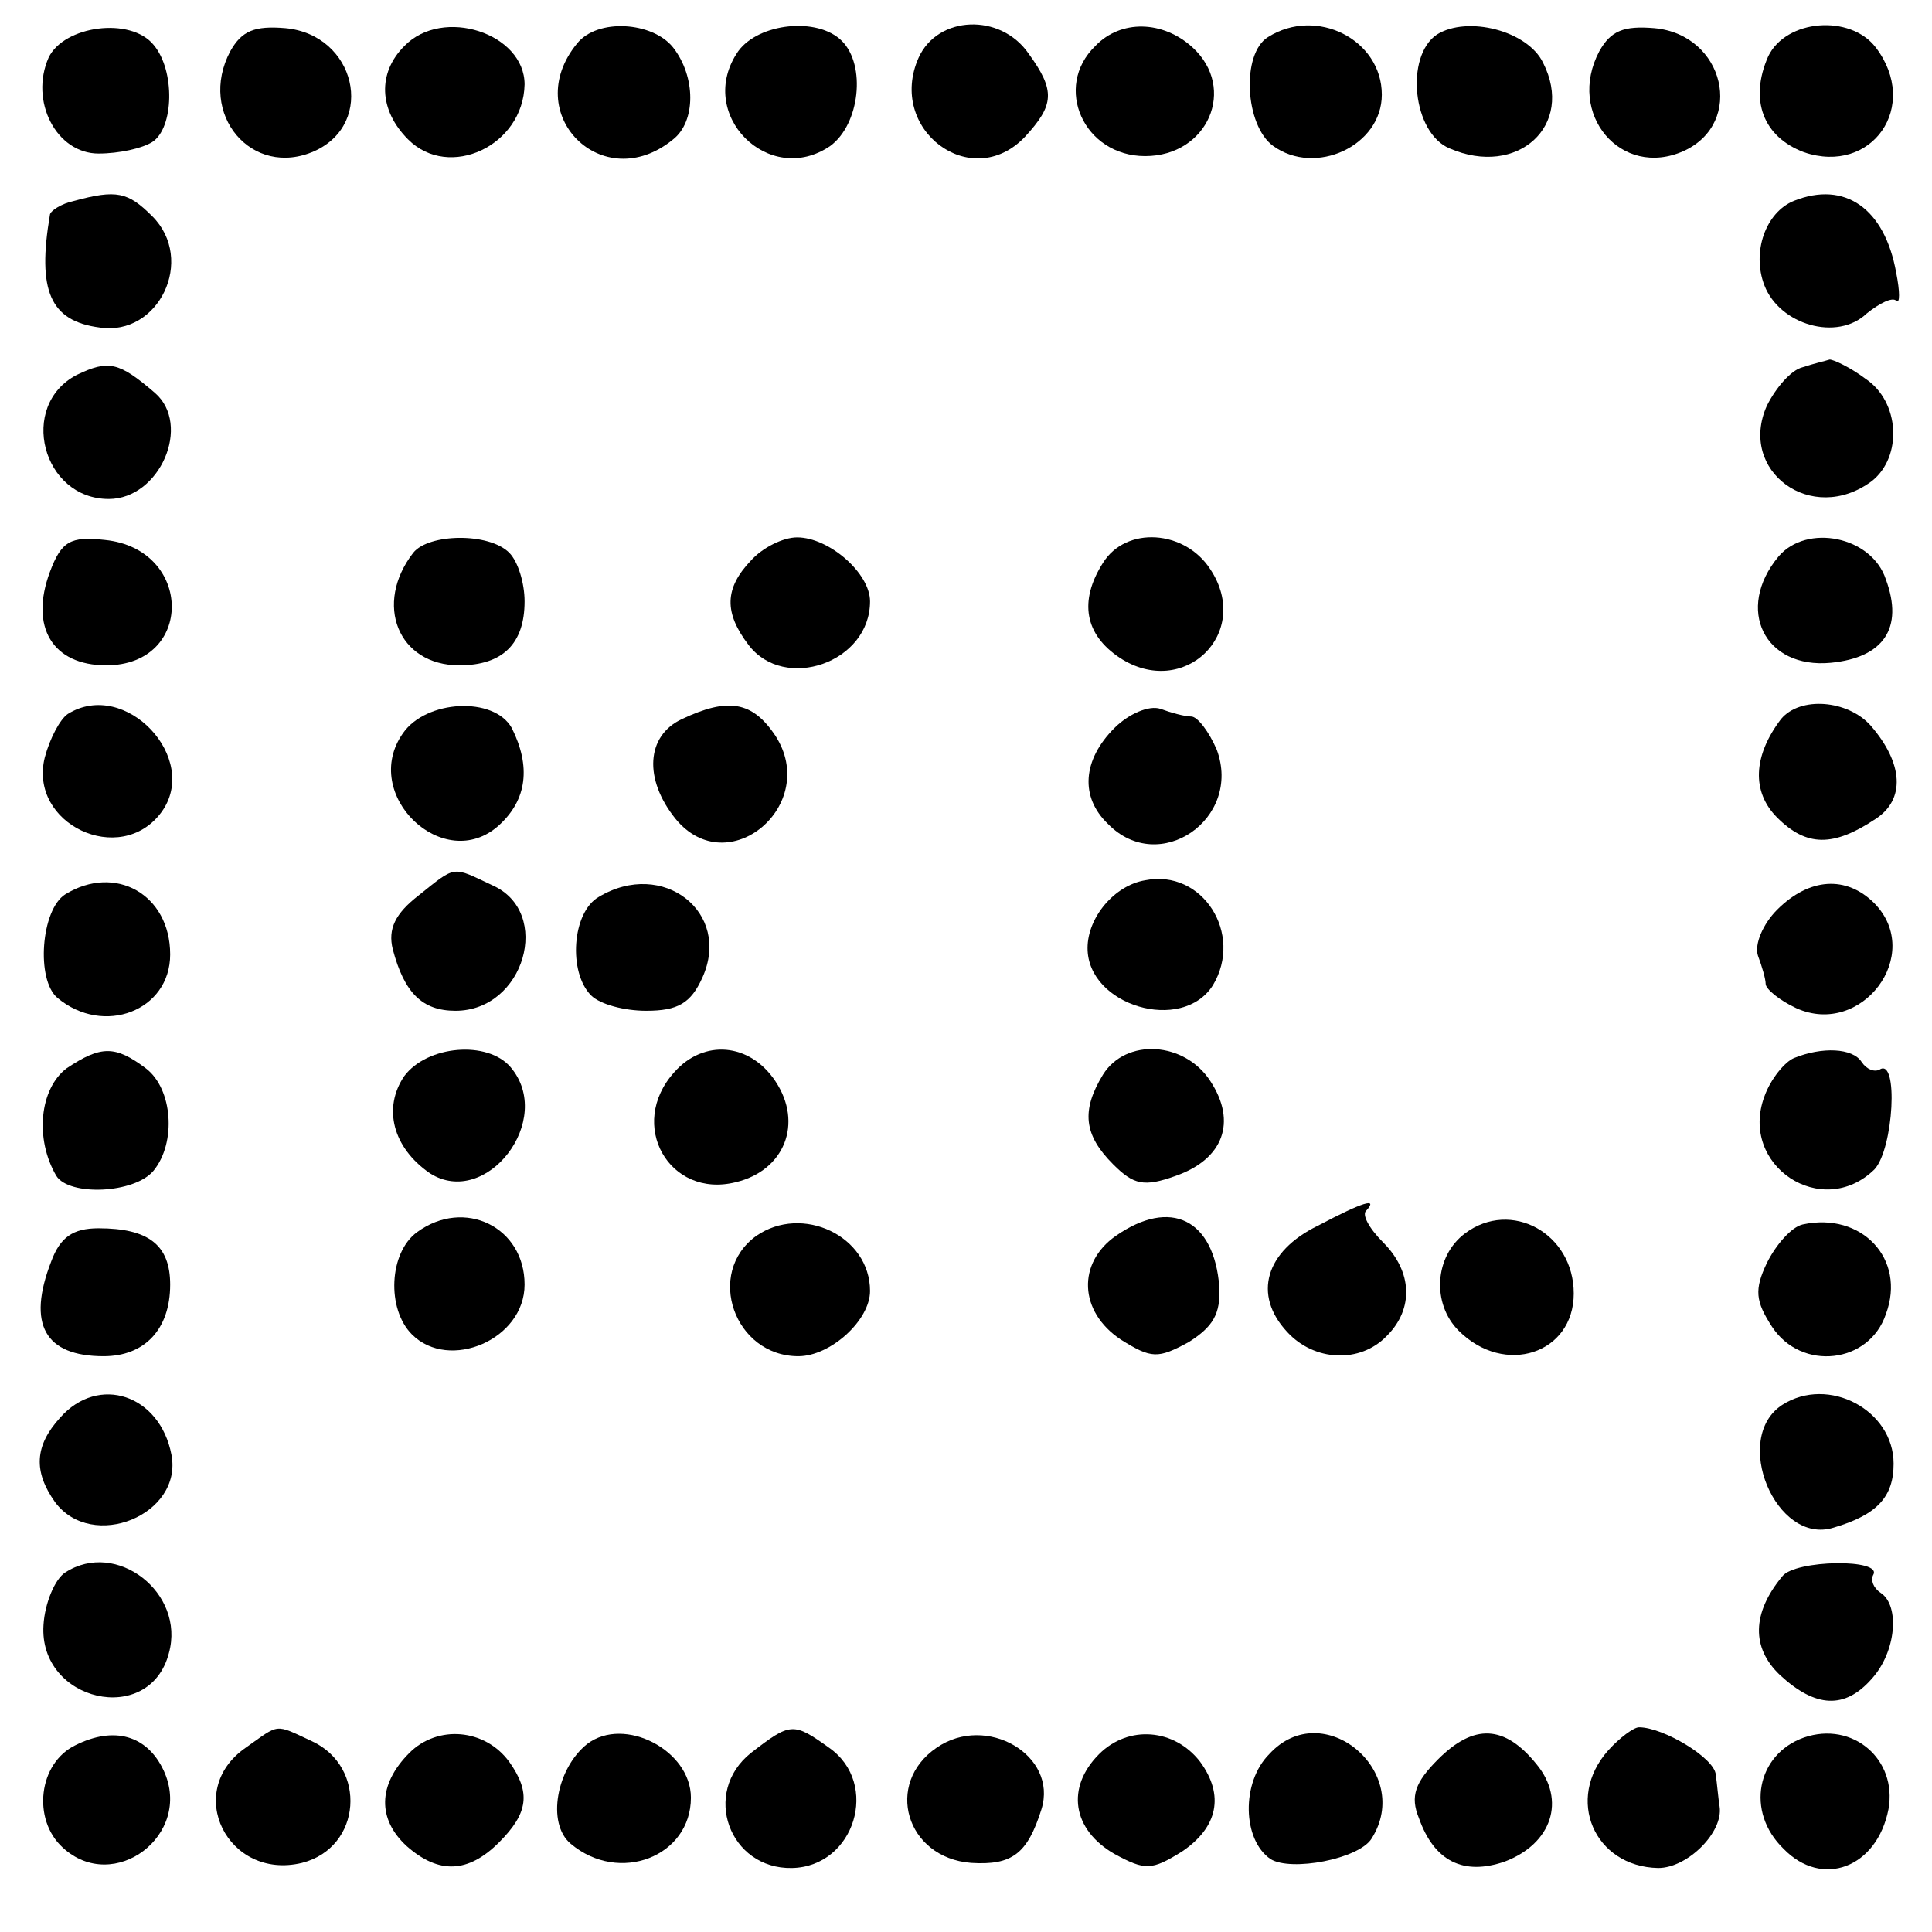
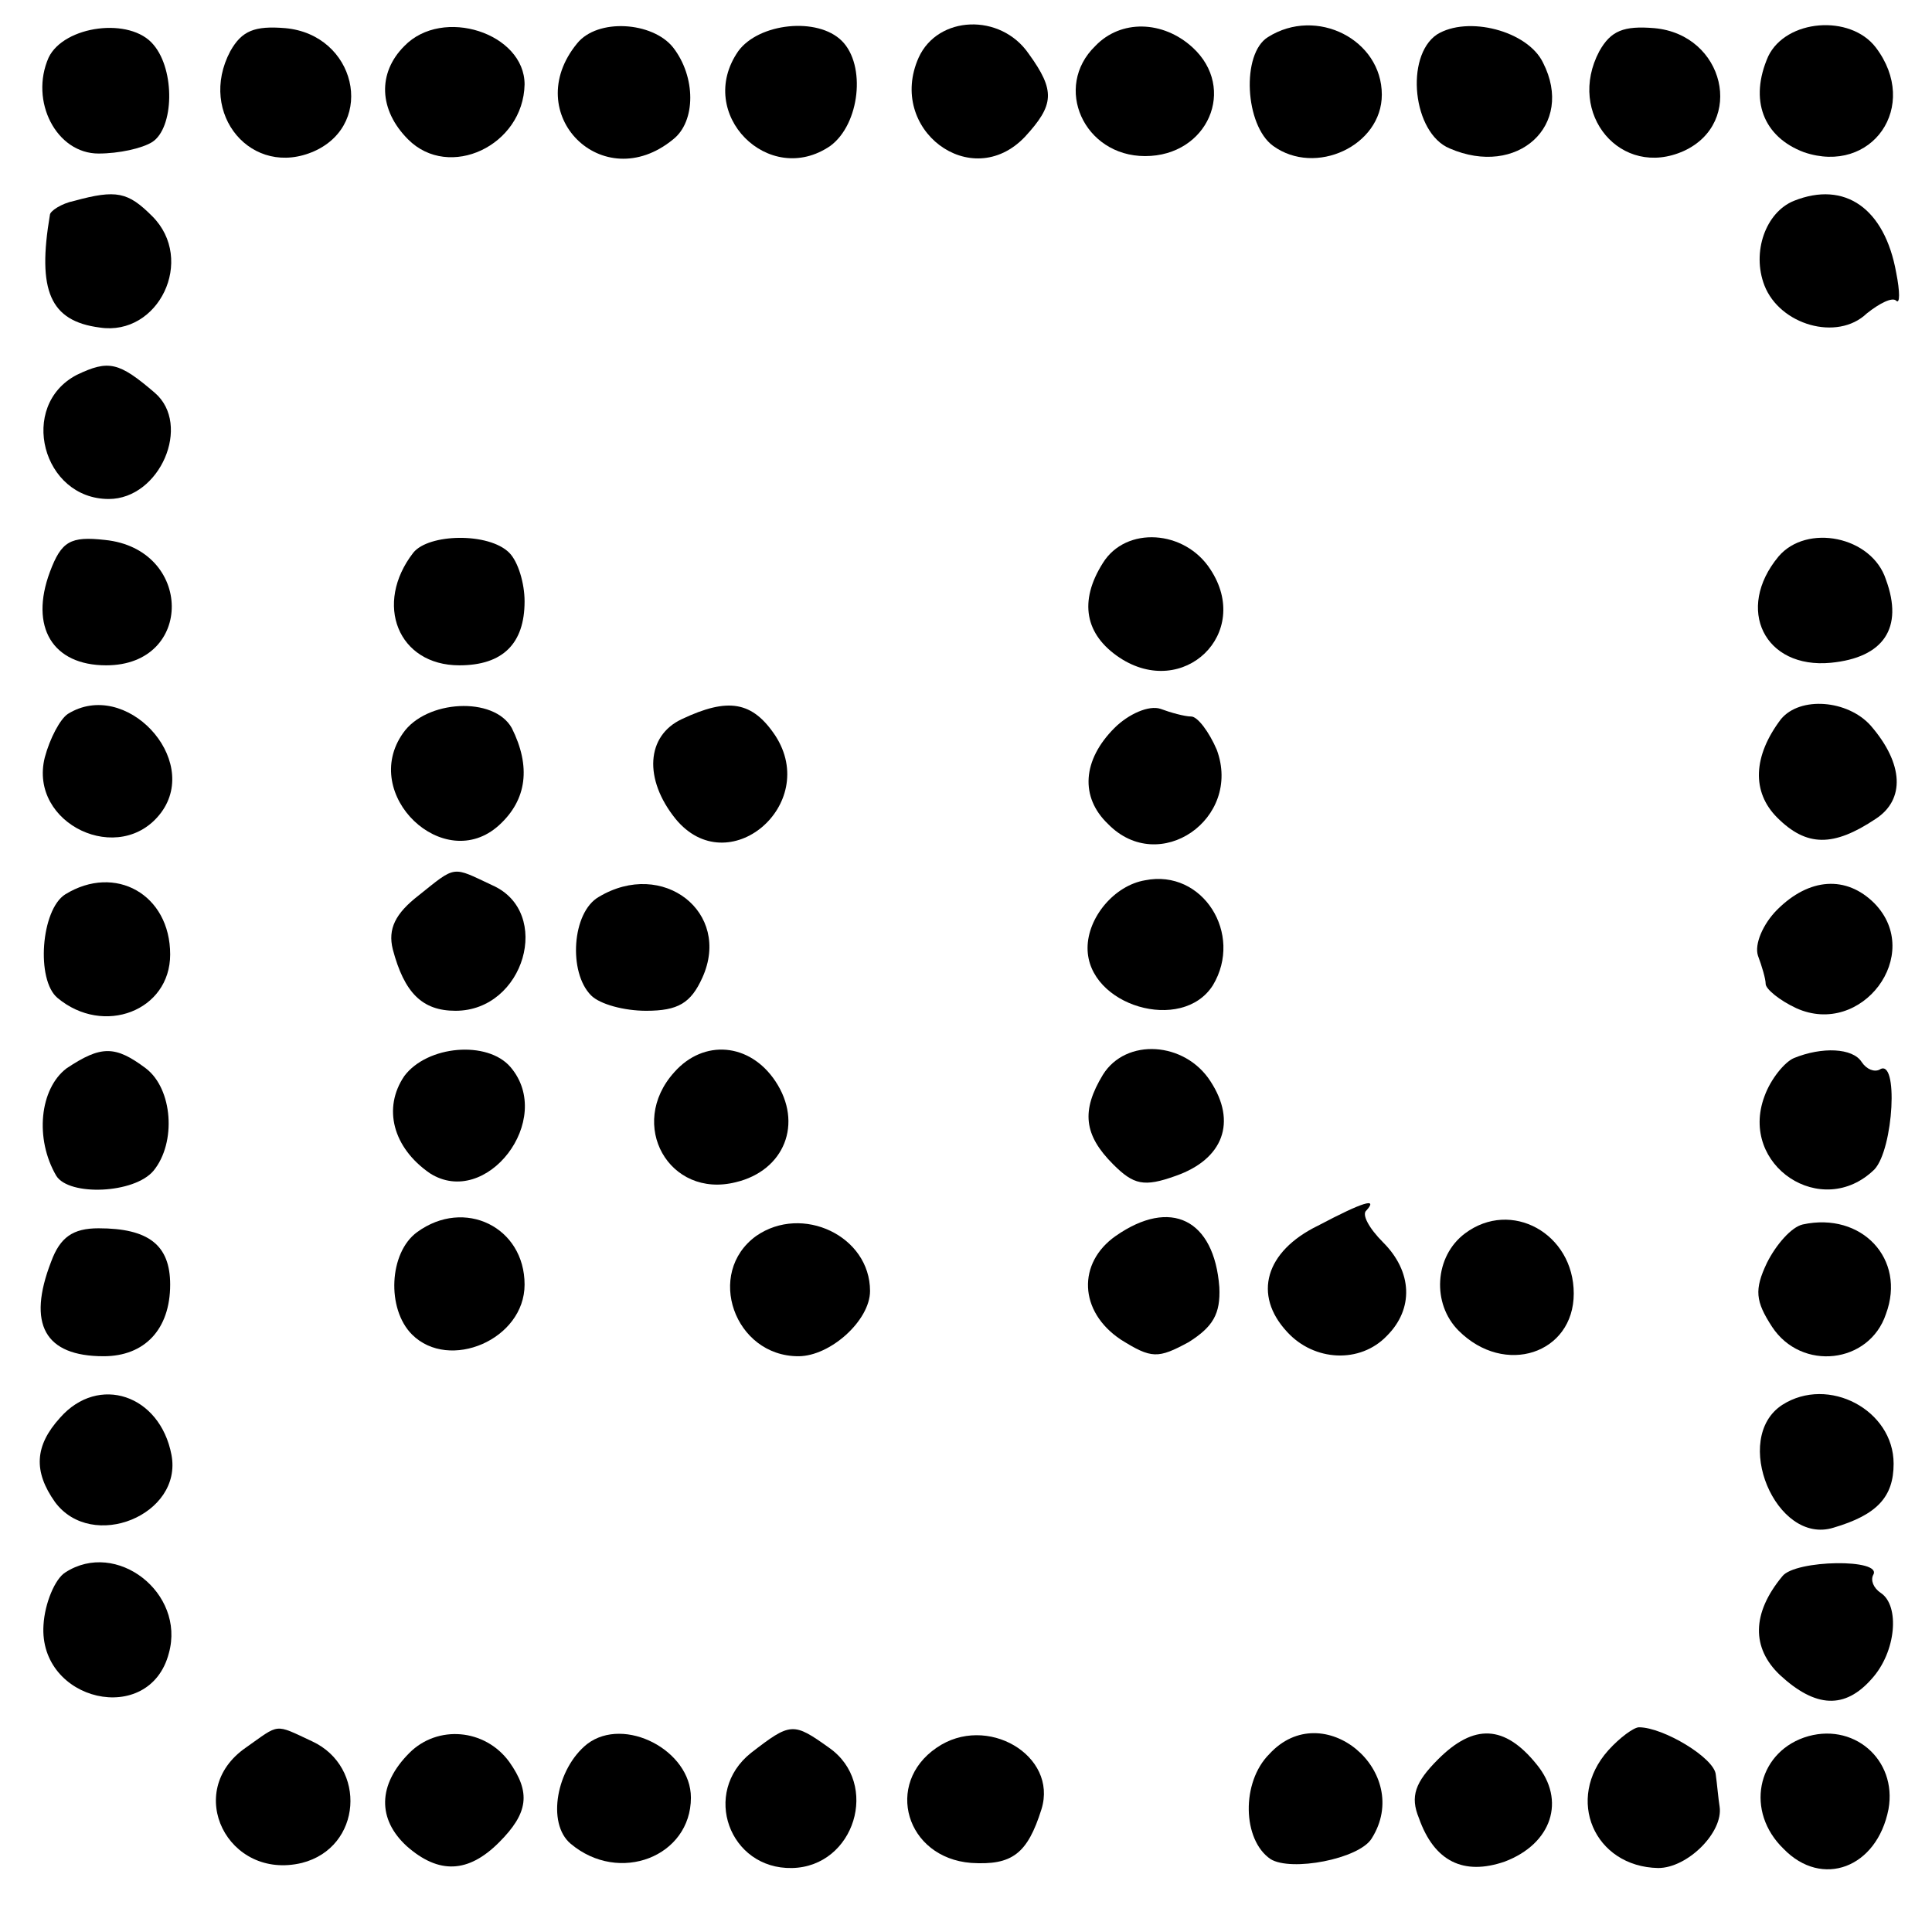
<svg xmlns="http://www.w3.org/2000/svg" version="1.0" width="151pt" height="151pt" viewBox="0 0 151 151" preserveAspectRatio="xMidYMid meet">
  <g transform="translate(0,151) scale(0.1,-0.1)" fill="#000000" stroke="none">
    <path d="M38 1465 c-15 -34 6 -75 39 -75 16 0 34 4 42 9 17 11 18 56 1 76 -18 22 -70 15 -82 -10z" />
    <path d="M180 1470 c-26 -49 17 -100 66 -78 48 22 32 91 -23 96 -24 2 -34 -2 -43 -18z" />
    <path d="M316 1474 c-21 -21 -20 -50 3 -73 32 -32 90 -5 91 43 0 40 -64 61 -94 30z" />
    <path d="M451 1476 c-45 -55 20 -120 75 -75 18 14 18 49 0 72 -16 20 -59 23 -75 3z" />
    <path d="M577 1470 c-34 -49 24 -107 72 -74 23 17 28 63 9 82 -19 19 -65 14 -81 -8z" />
    <path d="M718 1465 c-25 -56 41 -106 83 -62 23 25 24 36 3 65 -22 32 -71 30 -86 -3z" />
    <path d="M856 1474 c-33 -32 -9 -86 39 -86 49 0 72 53 37 85 -23 21 -56 22 -76 1z" />
    <path d="M991 1481 c-21 -13 -18 -69 4 -85 33 -24 85 0 85 40 0 43 -51 69 -89 45z" />
    <path d="M1123 1483 c-25 -17 -19 -77 10 -89 53 -23 98 18 73 67 -12 25 -59 37 -83 22z" />
    <path d="M1250 1470 c-26 -49 17 -100 66 -78 48 22 32 91 -23 96 -24 2 -34 -2 -43 -18z" />
    <path d="M1382 1466 c-15 -34 -4 -63 28 -75 53 -18 91 36 56 82 -20 26 -70 22 -84 -7z" />
    <path d="M58 1353 c-10 -2 -19 -8 -19 -11 -10 -59 0 -83 39 -88 46 -7 75 53 41 87 -19 19 -28 21 -61 12z" />
    <path d="M1402 1353 c-22 -9 -33 -40 -23 -66 12 -31 57 -44 80 -22 10 8 20 13 23 10 3 -3 3 7 0 22 -9 50 -40 72 -80 56z" />
    <path d="M60 1217 c-46 -24 -27 -97 25 -97 40 0 65 58 36 83 -28 24 -36 26 -61 14z" />
-     <path d="M1409 1223 c-9 -2 -21 -16 -28 -30 -23 -51 35 -94 82 -59 24 19 22 62 -5 80 -12 9 -25 15 -28 15 -3 -1 -12 -3 -21 -6z" />
    <path d="M39 1063 c-16 -43 2 -73 44 -73 69 0 68 91 -1 98 -27 3 -34 -1 -43 -25z" />
    <path d="M323 1078 c-31 -40 -12 -88 36 -88 34 0 51 17 51 50 0 14 -5 31 -12 38 -16 16 -63 15 -75 0z" />
-     <path d="M587 1072 c-21 -22 -21 -41 -2 -66 28 -37 95 -14 95 34 0 22 -32 50 -57 50 -11 0 -27 -8 -36 -18z" />
    <path d="M862 1070 c-19 -30 -14 -56 13 -74 50 -33 104 19 71 69 -20 31 -66 34 -84 5z" />
    <path d="M1390 1075 c-34 -41 -11 -88 41 -83 41 4 57 27 43 65 -11 34 -62 44 -84 18z" />
    <path d="M53 952 c-6 -4 -14 -19 -18 -34 -13 -52 59 -86 91 -43 31 42 -28 105 -73 77z" />
    <path d="M315 937 c-34 -48 32 -111 75 -72 22 20 25 46 10 76 -14 25 -67 22 -85 -4z" />
    <path d="M533 948 c-28 -13 -30 -47 -5 -78 41 -50 113 11 78 65 -18 27 -37 30 -73 13z" />
    <path d="M871 941 c-25 -25 -27 -54 -5 -75 40 -41 105 4 85 58 -6 14 -15 26 -20 26 -5 0 -16 3 -24 6 -9 3 -25 -4 -36 -15z" />
    <path d="M1392 948 c-22 -29 -23 -57 -3 -77 23 -23 44 -23 77 -1 23 15 22 43 -4 73 -18 20 -55 23 -70 5z" />
    <path d="M327 810 c-18 -14 -24 -26 -20 -42 9 -34 23 -48 49 -48 54 0 76 77 29 98 -32 15 -28 16 -58 -8z" />
    <path d="M895 822 c-24 -4 -45 -29 -45 -53 0 -45 74 -67 98 -29 24 40 -8 91 -53 82z" />
    <path d="M51 811 c-19 -12 -23 -67 -6 -81 36 -30 88 -10 88 34 0 47 -43 71 -82 47z" />
    <path d="M468 809 c-21 -12 -24 -59 -6 -77 7 -7 26 -12 43 -12 25 0 35 6 44 26 23 51 -31 93 -81 63z" />
    <path d="M1389 799 c-11 -11 -18 -27 -15 -36 3 -8 6 -18 6 -22 0 -4 11 -13 24 -19 51 -23 100 42 61 82 -22 22 -51 20 -76 -5z" />
    <path d="M52 675 c-21 -16 -25 -55 -8 -84 10 -16 61 -14 76 4 18 22 15 64 -6 80 -24 18 -35 18 -62 0z" />
    <path d="M316 669 c-17 -25 -9 -56 20 -76 44 -28 98 42 63 83 -18 21 -65 17 -83 -7z" />
    <path d="M527 672 c-37 -41 -4 -99 48 -86 38 9 53 46 31 79 -20 30 -56 33 -79 7z" />
    <path d="M862 670 c-17 -28 -15 -47 8 -70 16 -16 24 -18 49 -9 37 13 48 42 27 74 -20 31 -66 34 -84 5z" />
    <path d="M1402 683 c-7 -3 -18 -16 -23 -30 -20 -54 45 -97 86 -57 15 16 19 88 4 78 -4 -2 -10 0 -14 6 -7 11 -31 12 -53 3z" />
    <path d="M1030 552 c-41 -20 -51 -54 -24 -83 21 -23 57 -25 78 -3 21 21 20 50 -3 73 -11 11 -17 22 -13 25 9 10 -2 7 -38 -12z" />
    <path d="M326 547 c-22 -16 -24 -60 -4 -80 29 -29 88 -4 88 39 0 45 -47 68 -84 41z" />
    <path d="M591 544 c-40 -29 -17 -94 33 -94 25 0 56 28 56 51 0 43 -53 68 -89 43z" />
    <path d="M872 544 c-30 -21 -29 -59 4 -81 24 -15 29 -15 53 -2 19 12 25 22 24 43 -4 53 -38 70 -81 40z" />
    <path d="M1145 546 c-24 -18 -26 -55 -5 -76 36 -36 90 -18 90 29 0 47 -49 74 -85 47z" />
    <path d="M1409 553 c-9 -2 -21 -16 -28 -30 -10 -21 -9 -30 4 -50 23 -35 76 -29 89 10 16 43 -19 80 -65 70z" />
    <path d="M40 524 c-19 -49 -5 -74 41 -74 32 0 52 21 52 56 0 31 -17 44 -56 44 -20 0 -30 -7 -37 -26z" />
    <path d="M47 402 c-20 -22 -21 -42 -4 -66 29 -39 100 -10 91 37 -9 47 -57 63 -87 29z" />
    <path d="M1393 412 c-40 -26 -5 -110 40 -96 34 10 47 24 47 50 0 42 -51 69 -87 46z" />
    <path d="M51 281 c-8 -5 -16 -24 -17 -41 -4 -60 83 -80 98 -22 13 47 -41 89 -81 63z" />
    <path d="M1393 278 c-24 -29 -24 -56 -2 -77 28 -26 51 -27 72 -3 19 21 22 57 7 67 -6 4 -8 10 -6 14 8 13 -61 12 -71 -1z" />
-     <path d="M59 146 c-29 -14 -34 -58 -10 -80 40 -37 102 10 79 60 -13 28 -39 35 -69 20z" />
+     <path d="M59 146 z" />
    <path d="M192 144 c-49 -34 -14 -104 44 -90 47 12 51 75 8 95 -30 14 -25 14 -52 -5z" />
    <path d="M320 140 c-25 -25 -25 -52 -2 -73 25 -22 48 -21 72 3 23 23 25 39 8 63 -19 26 -56 29 -78 7z" />
    <path d="M459 147 c-24 -19 -32 -62 -13 -78 38 -32 94 -10 94 36 0 37 -52 64 -81 42z" />
    <path d="M587 140 c-39 -31 -17 -91 32 -90 49 1 69 66 29 94 -28 20 -30 20 -61 -4z" />
    <path d="M732 144 c-41 -28 -24 -86 27 -90 32 -2 44 7 55 42 13 42 -43 75 -82 48z" />
-     <path d="M859 139 c-26 -26 -21 -59 12 -78 24 -13 29 -13 53 2 28 19 33 44 14 70 -20 26 -56 29 -79 6z" />
    <path d="M992 139 c-22 -22 -21 -67 1 -82 16 -10 69 0 79 16 33 52 -38 112 -80 66z" />
    <path d="M1124 135 c-18 -18 -22 -29 -15 -46 12 -34 35 -45 67 -34 37 14 48 48 25 76 -25 31 -49 32 -77 4z" />
    <path d="M1257 142 c-34 -38 -11 -91 39 -92 23 0 51 28 48 48 -1 6 -2 18 -3 25 -1 13 -41 37 -60 37 -4 0 -15 -8 -24 -18z" />
    <path d="M1410 152 c-37 -13 -46 -58 -16 -87 30 -31 73 -15 82 31 7 39 -28 69 -66 56z" />
  </g>
</svg>